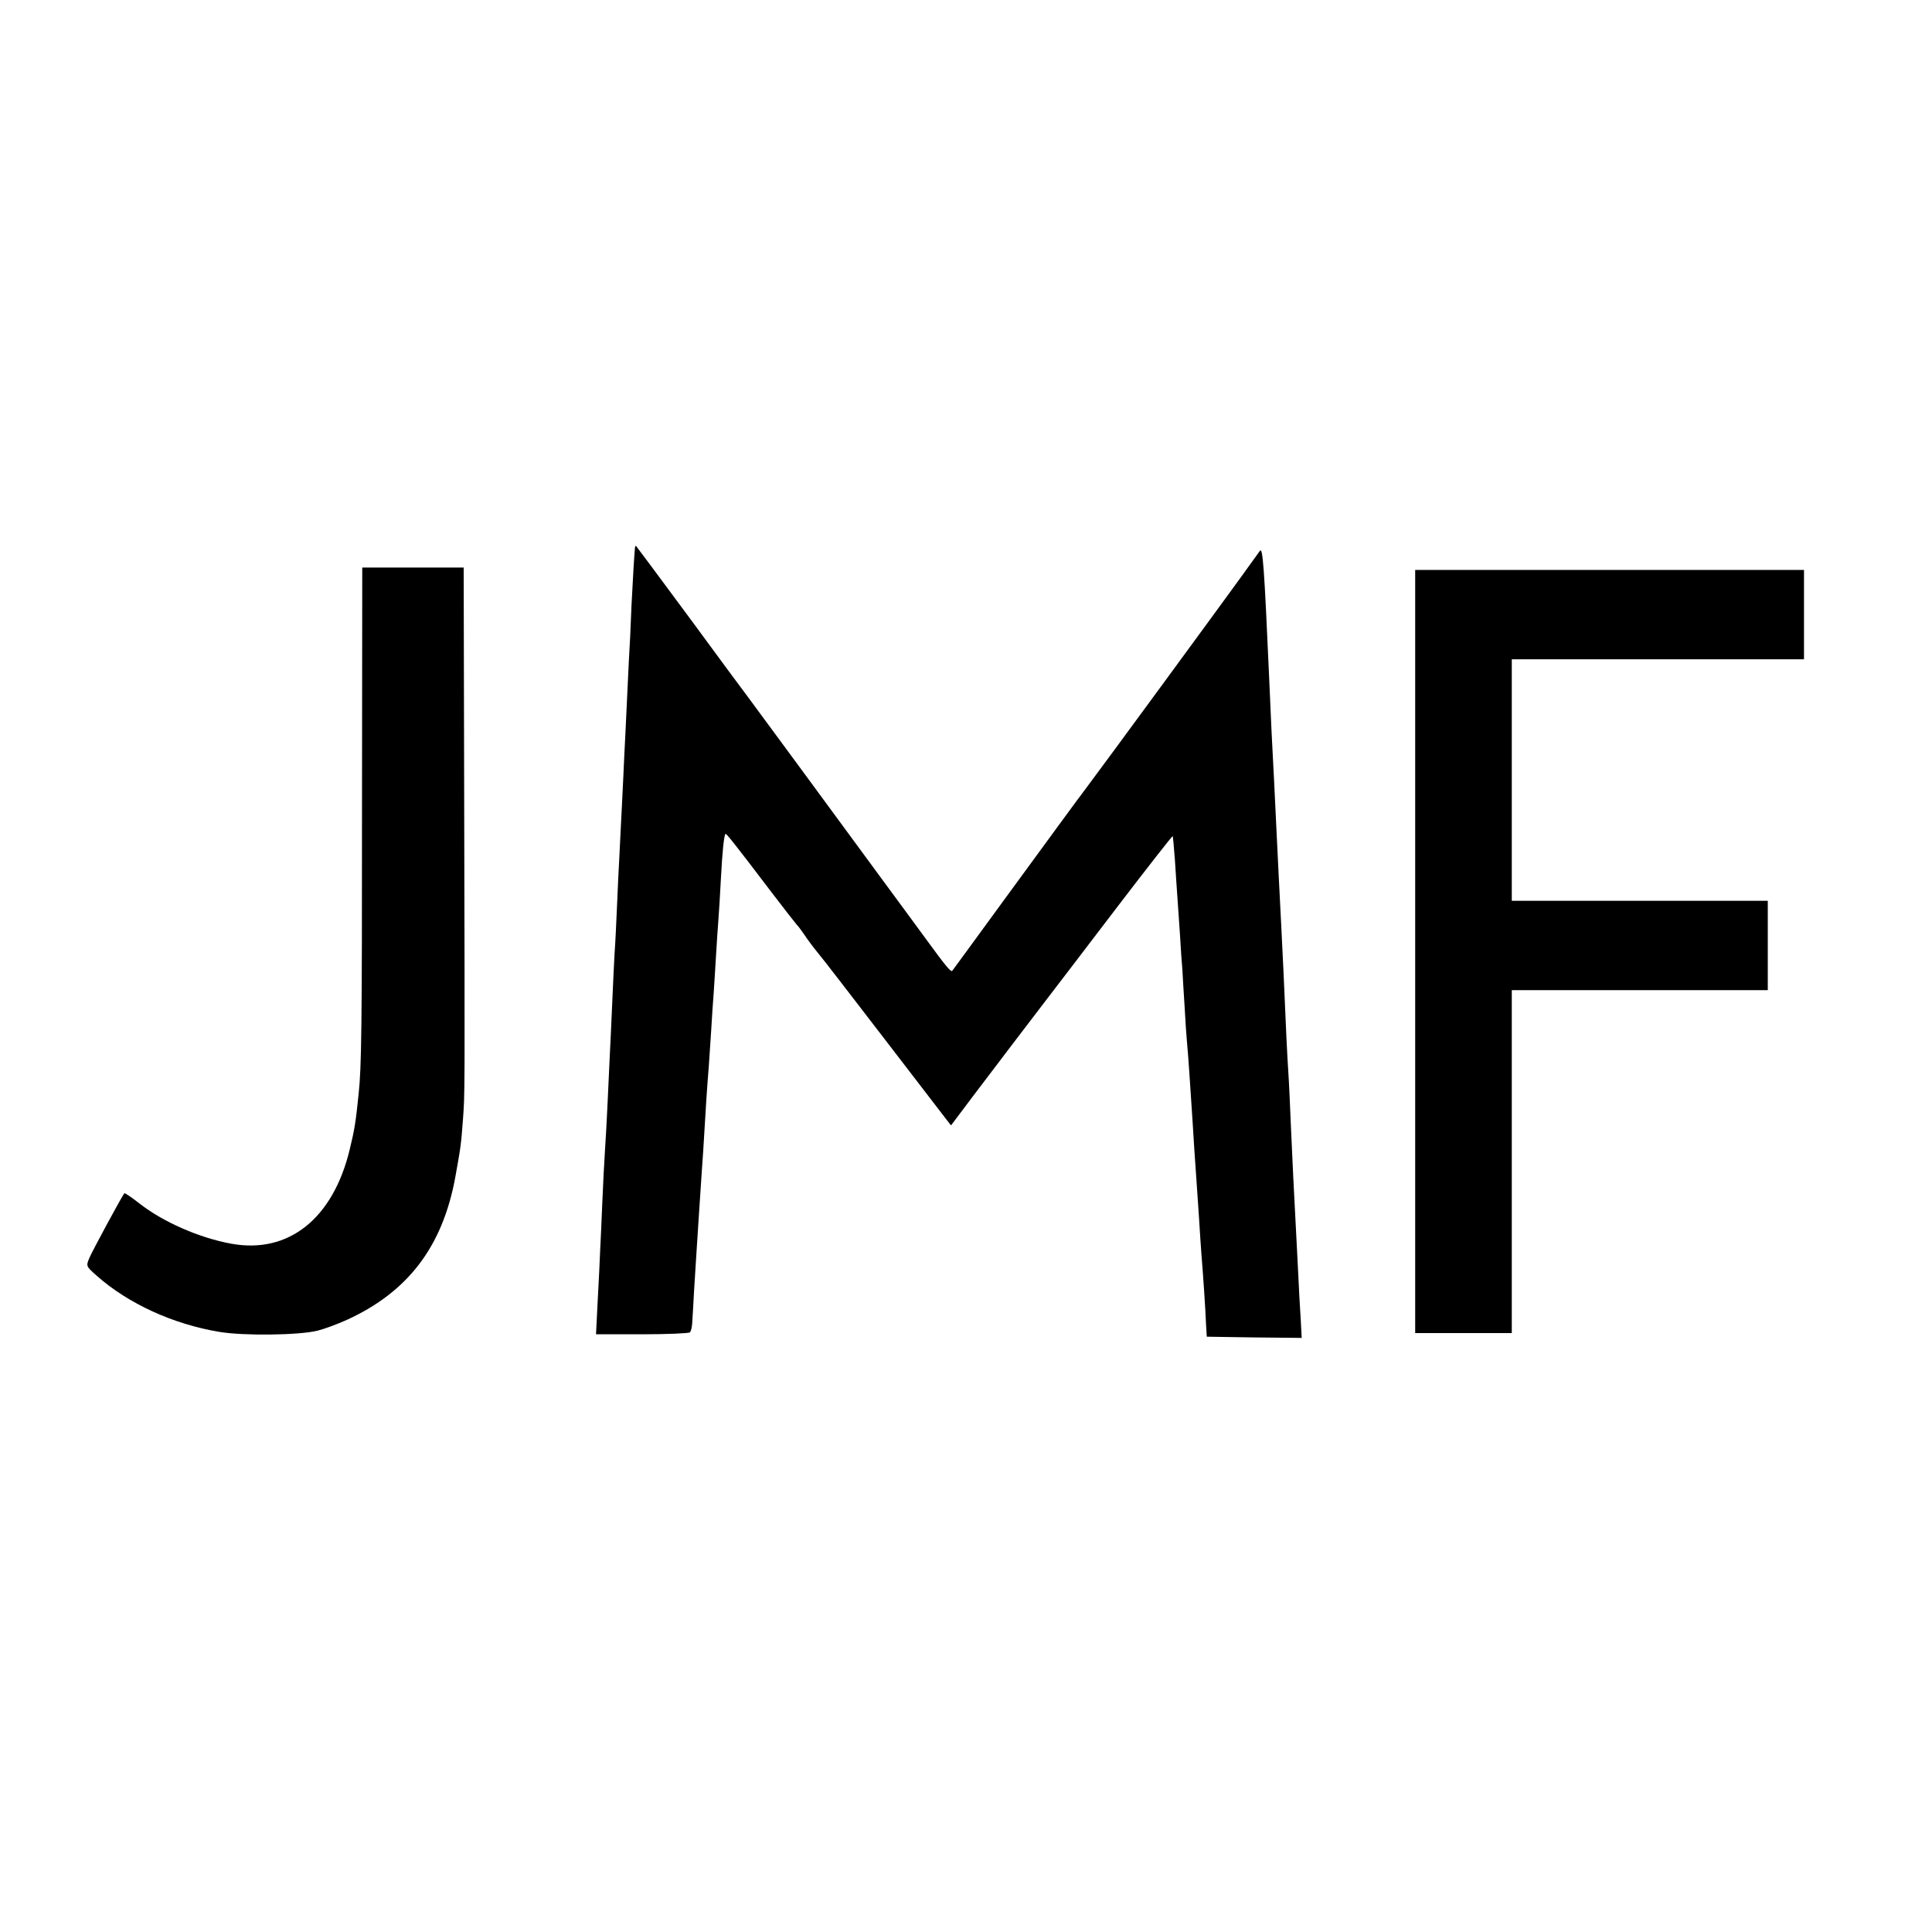
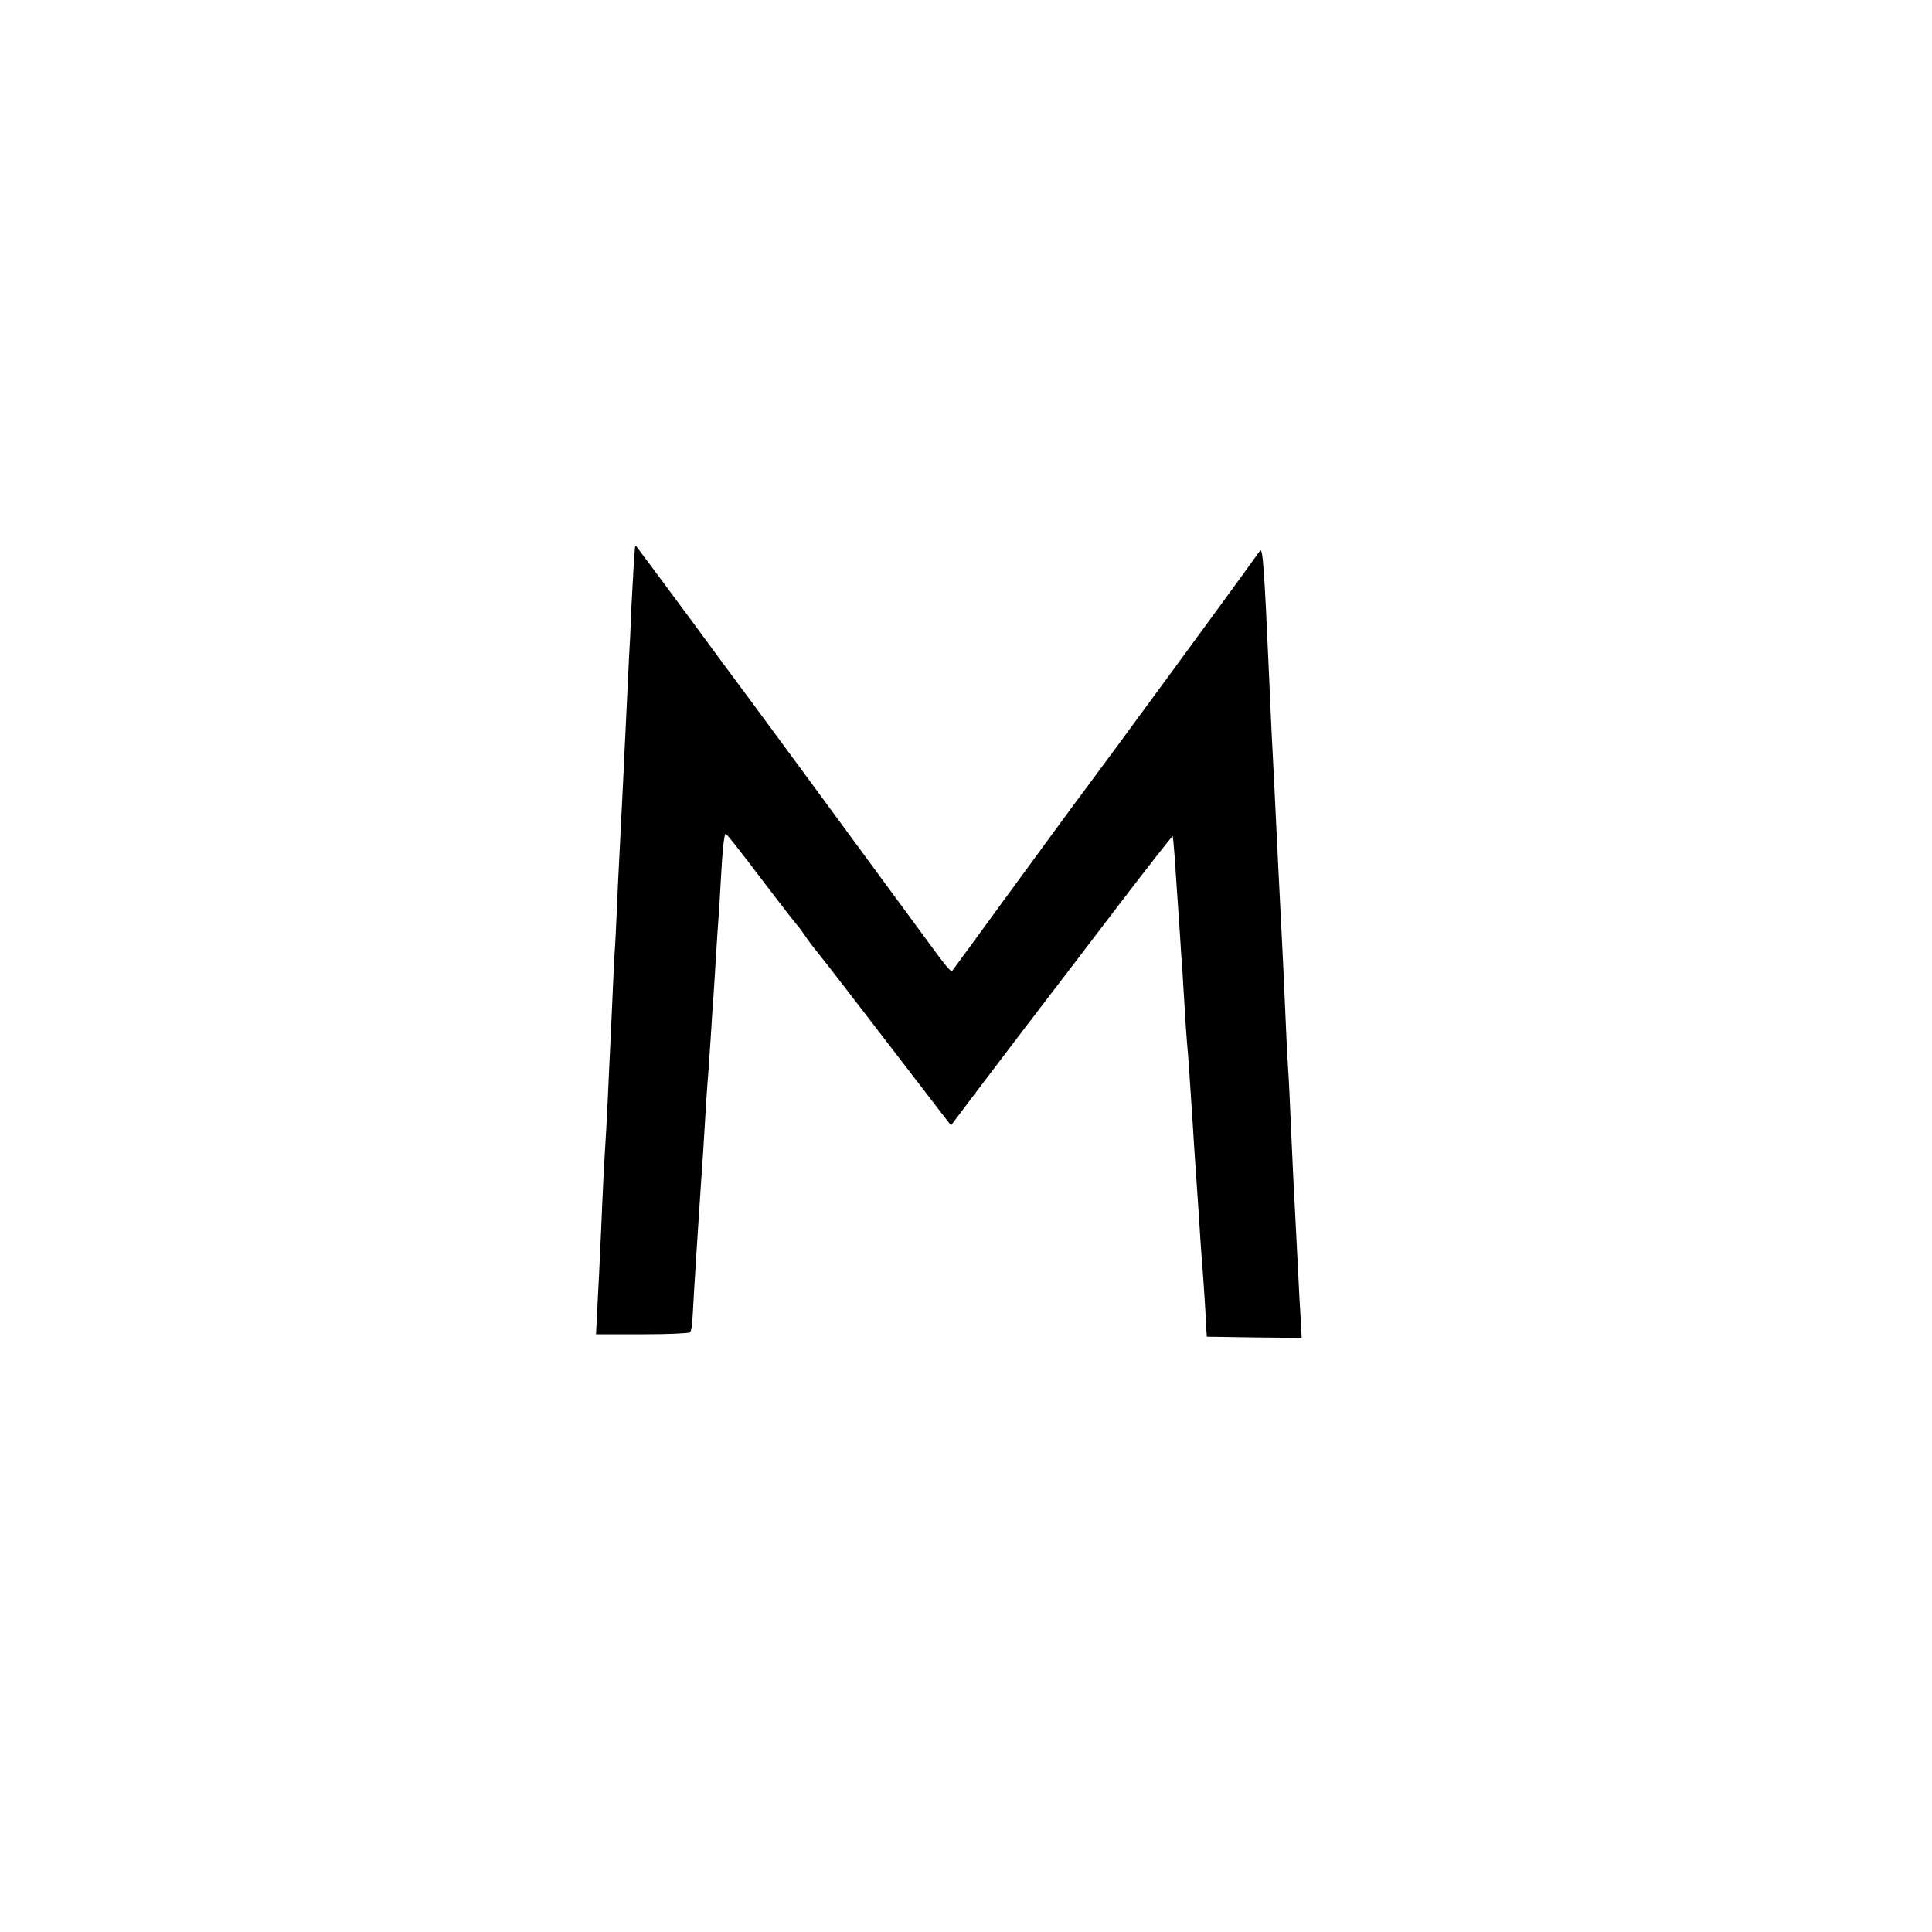
<svg xmlns="http://www.w3.org/2000/svg" version="1.0" width="800pt" height="800pt" viewBox="0 0 800 800" preserveAspectRatio="xMidYMid meet">
  <g transform="translate(0,800) scale(0.1,-0.1)" fill="#000000" stroke="none">
    <path d="M2629 5729 c-4 -48 -7 -101 -14 -234 -3 -82 -8 -186 -11 -230 -2 -44 -6 -129 -9 -190 -3 -60 -7 -153 -10 -205 -2 -52 -7 -147 -10 -210 -3 -63 -8 -153 -10 -200 -3 -47 -7 -141 -10 -210 -3 -69 -7 -156 -10 -195 -2 -38 -7 -133 -10 -210 -3 -77 -8 -174 -10 -215 -2 -41 -6 -129 -9 -195 -3 -66 -8 -156 -11 -200 -3 -44 -8 -141 -11 -215 -3 -74 -7 -164 -9 -200 -1 -36 -6 -128 -10 -205 l-7 -140 190 0 c105 0 194 4 199 8 4 5 8 20 9 35 1 15 5 77 8 137 4 61 9 139 11 175 5 82 15 227 20 305 4 55 7 95 20 315 3 41 7 102 10 135 2 33 7 101 10 150 3 50 7 117 10 150 2 33 7 105 10 160 3 55 8 123 10 150 2 28 7 102 10 165 6 114 13 181 19 187 3 3 33 -34 191 -242 54 -71 102 -132 105 -135 4 -3 17 -21 31 -41 13 -20 38 -53 56 -75 18 -21 141 -181 274 -354 133 -173 250 -325 259 -337 l18 -23 88 117 c118 156 202 266 299 393 45 58 181 237 304 398 123 161 225 291 227 290 1 -2 5 -46 9 -98 3 -52 8 -120 10 -150 2 -30 7 -102 11 -160 3 -58 8 -123 10 -145 1 -22 5 -89 9 -150 3 -60 8 -128 10 -150 2 -22 7 -80 10 -130 3 -49 8 -117 10 -150 2 -33 7 -104 10 -158 4 -54 8 -119 10 -145 2 -26 6 -92 10 -147 3 -55 8 -122 10 -150 6 -72 17 -232 19 -290 l3 -50 196 -3 197 -2 -4 77 c-3 43 -8 134 -11 203 -7 139 -13 256 -20 388 -2 48 -7 146 -10 217 -3 72 -7 166 -10 210 -5 76 -10 178 -20 415 -5 111 -13 260 -20 400 -2 47 -7 139 -10 205 -6 133 -13 264 -20 400 -2 50 -7 151 -10 225 -20 450 -26 536 -38 519 -2 -2 -35 -49 -75 -104 -59 -82 -577 -789 -642 -875 -41 -54 -146 -198 -345 -470 -114 -157 -210 -287 -212 -290 -6 -6 -28 21 -109 132 -34 46 -117 160 -186 253 -69 94 -216 294 -327 445 -111 151 -211 286 -221 300 -11 14 -119 160 -240 325 -122 165 -224 302 -226 304 -2 2 -5 -2 -5 -10z" />
-     <path d="M1499 4678 c0 -947 -2 -1094 -14 -1208 -12 -117 -17 -148 -37 -230 -69 -286 -253 -433 -490 -390 -132 24 -283 90 -381 167 -32 25 -60 44 -62 42 -9 -10 -133 -239 -145 -268 -14 -34 -14 -34 31 -74 130 -115 315 -200 507 -232 102 -17 331 -14 407 5 28 7 82 27 122 45 253 116 395 303 448 589 23 128 24 134 32 240 8 113 8 77 5 1359 l-2 927 -210 0 -210 0 -1 -972z" />
-     <path d="M5860 4060 l0 -1580 200 0 200 0 0 710 0 710 530 0 530 0 0 185 0 185 -530 0 -530 0 0 500 0 500 605 0 605 0 0 185 0 185 -805 0 -805 0 0 -1580z" />
  </g>
</svg>